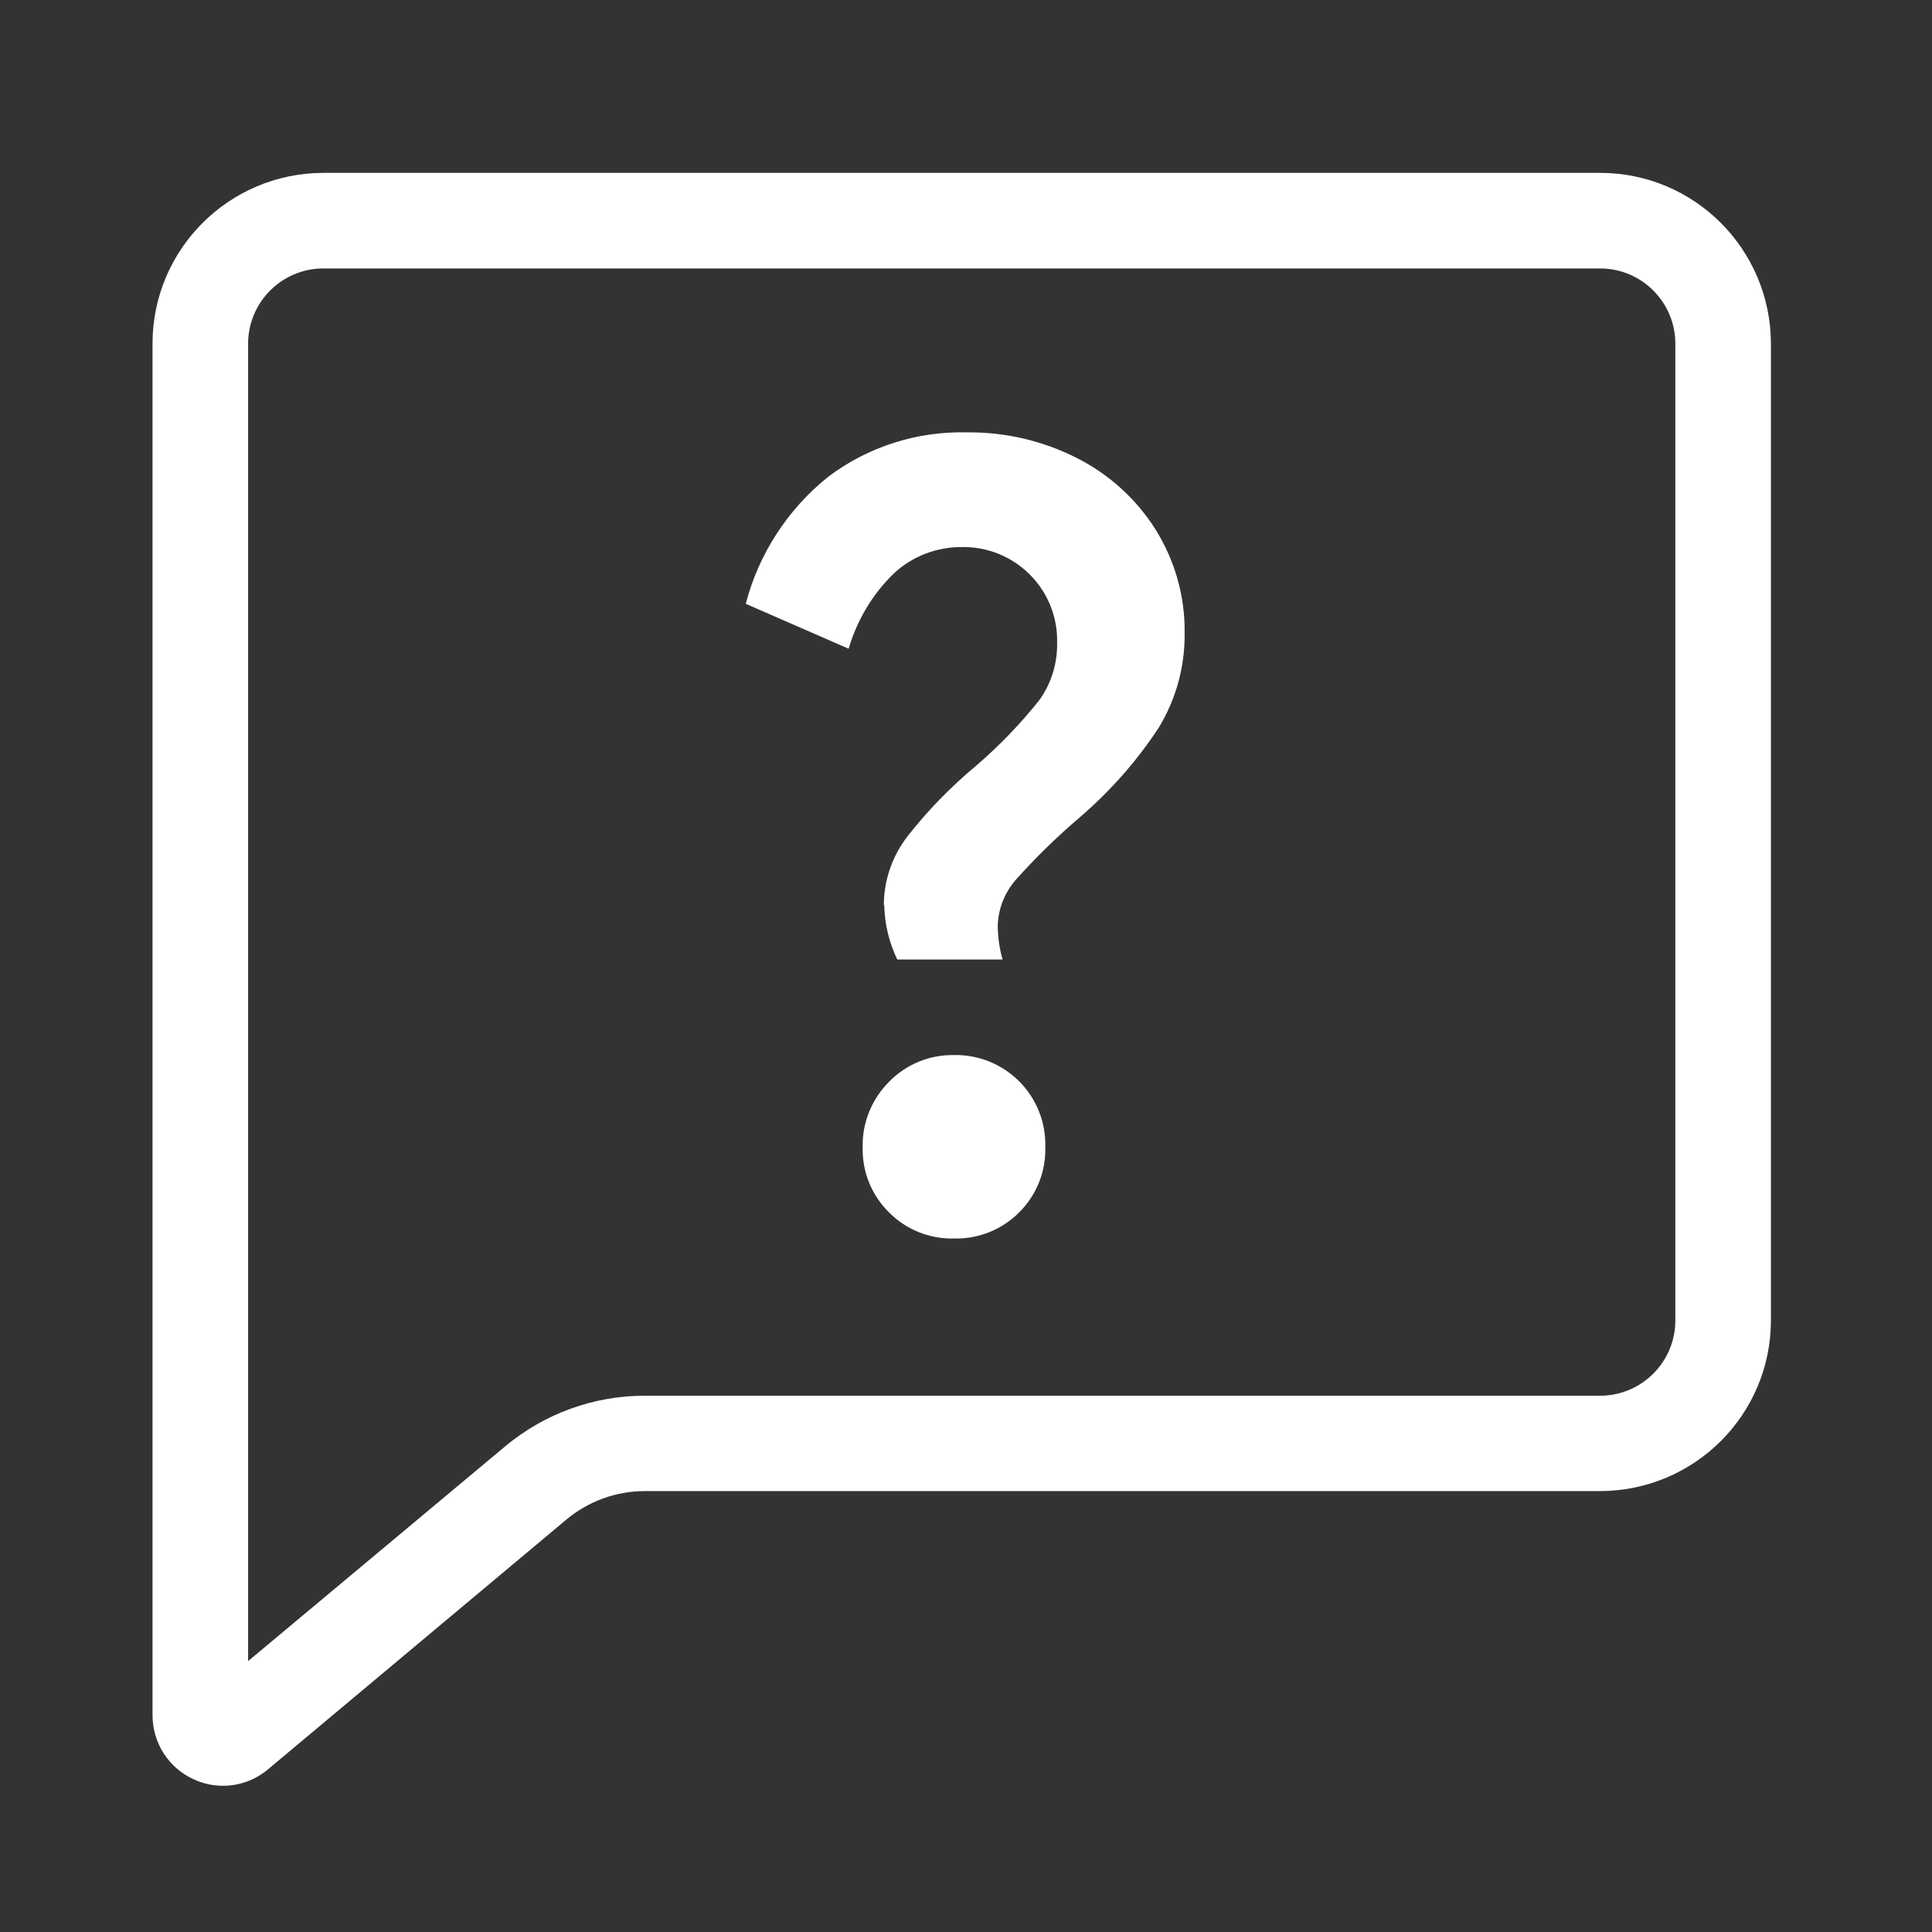
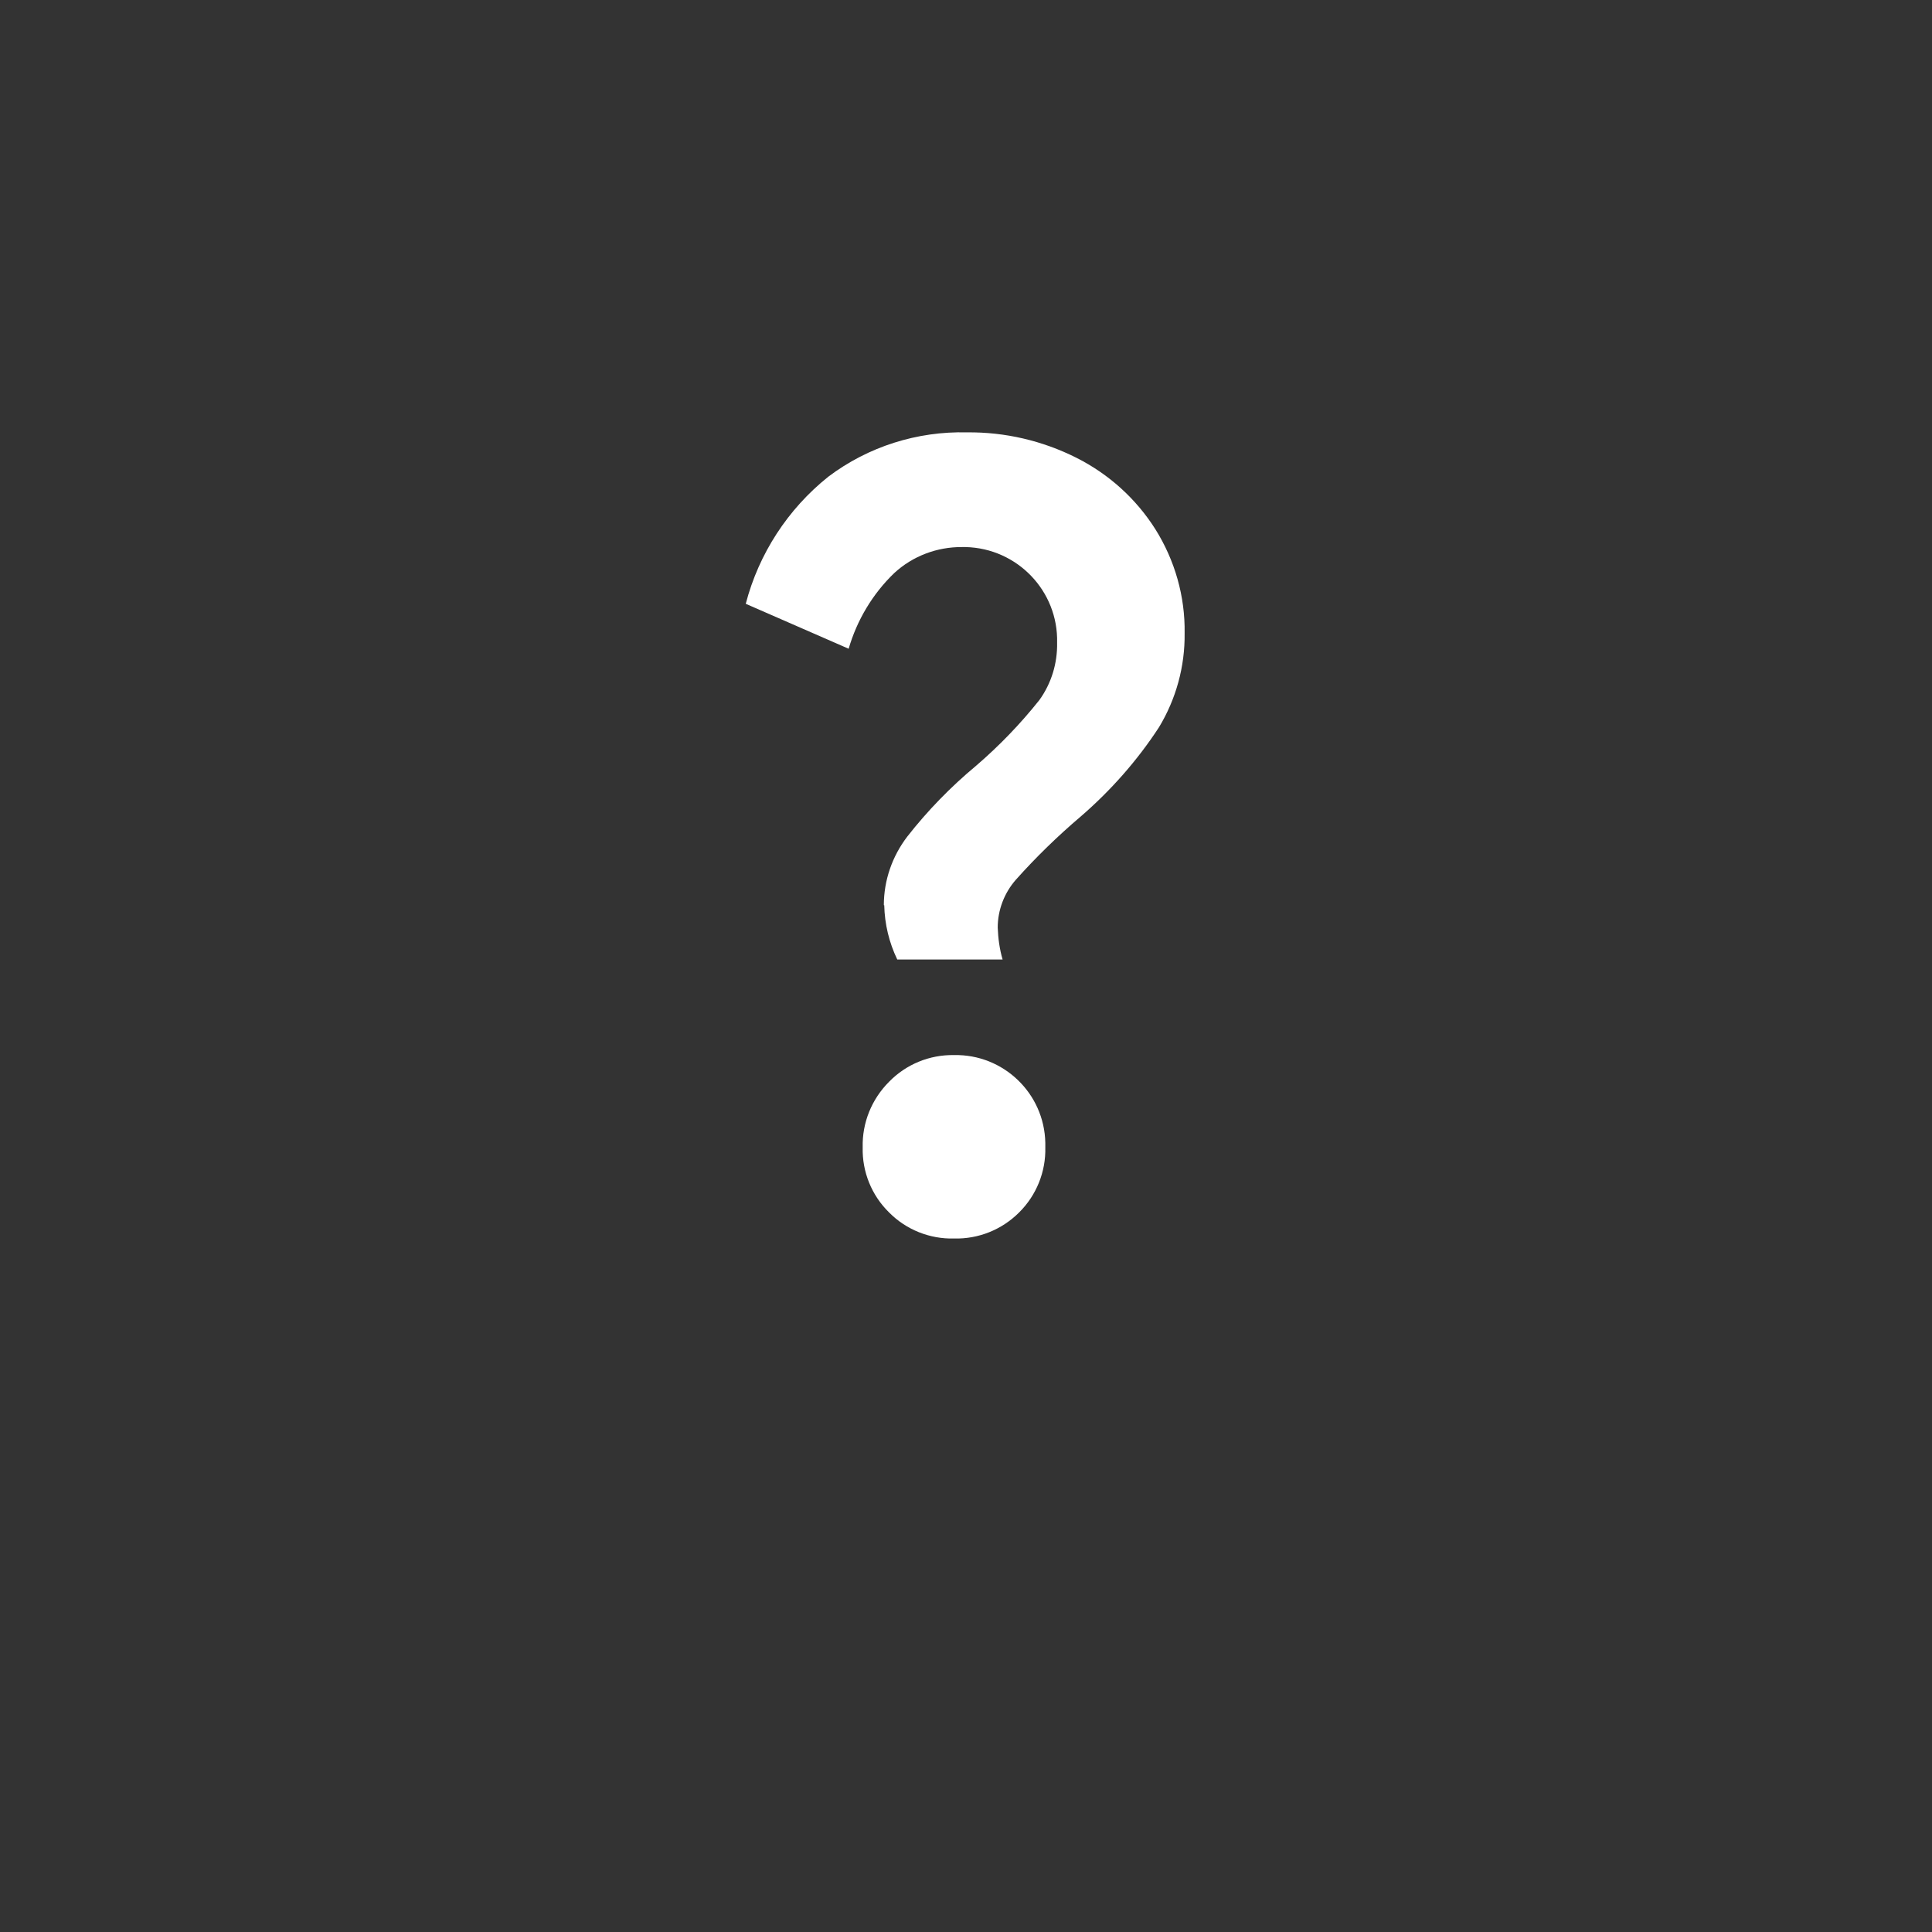
<svg xmlns="http://www.w3.org/2000/svg" id="__1" data-name=" 1" width="95" height="95" viewBox="0 0 95 95">
  <rect x="0" y="0" width="95" height="95" fill="#333333" stroke="none" />
  <defs>
    <style>
      .cls-1 {
        fill: #fff;
      }

      .cls-2 {
        fill: #fff;
      }
    </style>
  </defs>
  <g id="__195" data-name=" 195">
    <g id="__194" data-name=" 194">
-       <path id="__48342" data-name=" 48342" class="cls-2" d="M10.97,87.81c-.51,0-1.01-.11-1.47-.33-1.22-.56-2-1.79-2-3.14V16.9c0-4.64,3.76-8.39,8.4-8.4h62.78c4.64,0,8.39,3.76,8.4,8.4v48.02c0,4.64-3.76,8.39-8.4,8.4H31.7c-1.41,0-2.77,.5-3.85,1.4l-14.67,12.28c-.62,.52-1.4,.81-2.21,.81ZM15.9,13.2c-2.04,0-3.7,1.66-3.7,3.7V81.68l12.64-10.56c1.93-1.61,4.35-2.49,6.86-2.49h46.98c2.04,0,3.7-1.66,3.7-3.7V16.9c0-2.04-1.66-3.7-3.7-3.7H15.9Z" />
      <path id="__48343" data-name=" 48343" class="cls-1" d="M43.46,44.51c0-1.22,.41-2.4,1.15-3.37,1-1.28,2.14-2.45,3.39-3.49,1.14-.98,2.18-2.06,3.11-3.23,.59-.82,.89-1.81,.87-2.82,.06-2.54-1.96-4.64-4.5-4.7-.06,0-.11,0-.17,0-1.23-.01-2.43,.44-3.34,1.28-1.06,1.02-1.83,2.31-2.24,3.72l-5.06-2.21c.64-2.46,2.07-4.66,4.06-6.25,1.96-1.48,4.37-2.24,6.82-2.18,1.87-.02,3.71,.41,5.38,1.25,1.59,.8,2.93,2.01,3.88,3.51,.96,1.53,1.47,3.31,1.44,5.12,.02,1.63-.42,3.23-1.26,4.62-1.07,1.64-2.37,3.11-3.85,4.39-1.13,.96-2.2,2-3.19,3.11-.57,.65-.89,1.49-.89,2.35,.02,.53,.09,1.06,.24,1.57h-5.18c-.4-.83-.62-1.74-.64-2.67h0Zm3.45,16.39c-1.19,.03-2.35-.43-3.19-1.28-.86-.84-1.33-2-1.3-3.2-.03-1.21,.44-2.37,1.3-3.23,.84-.86,1.99-1.33,3.19-1.31,2.43-.05,4.44,1.88,4.49,4.31,0,.08,0,.15,0,.23,.03,1.2-.44,2.36-1.29,3.2-.85,.85-2,1.31-3.2,1.28h0Z" />
    </g>
  </g>
</svg>